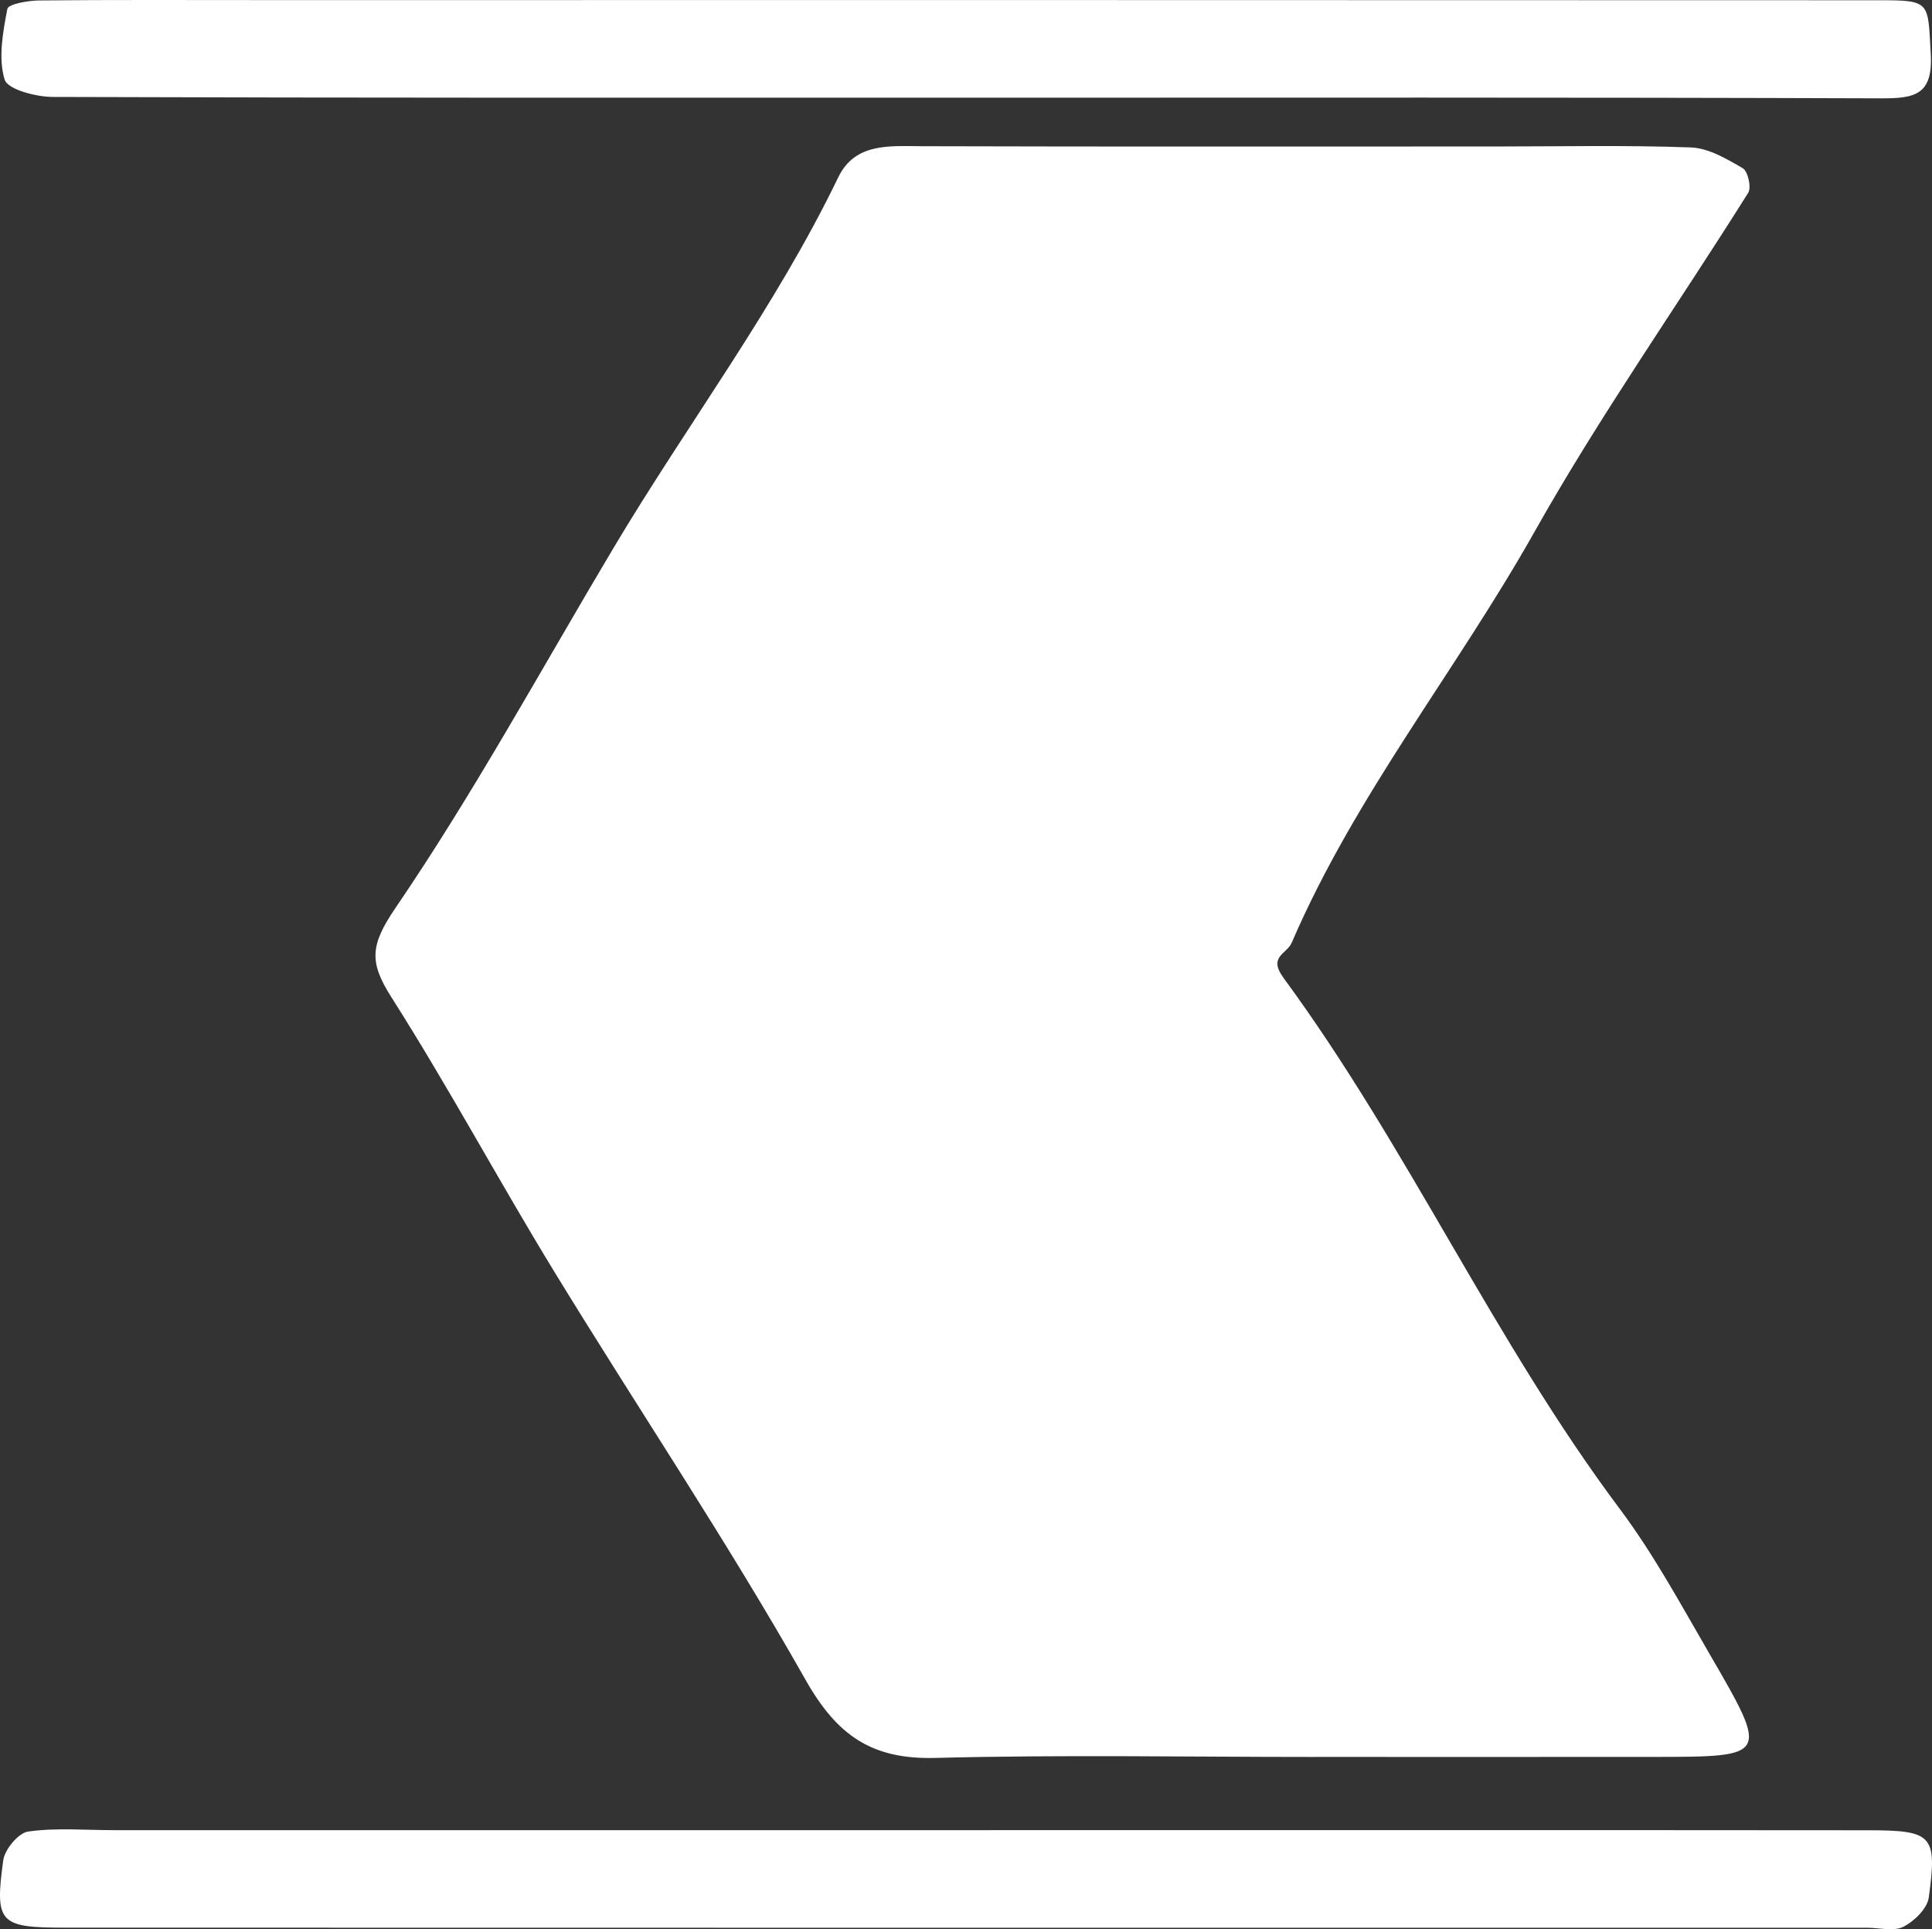
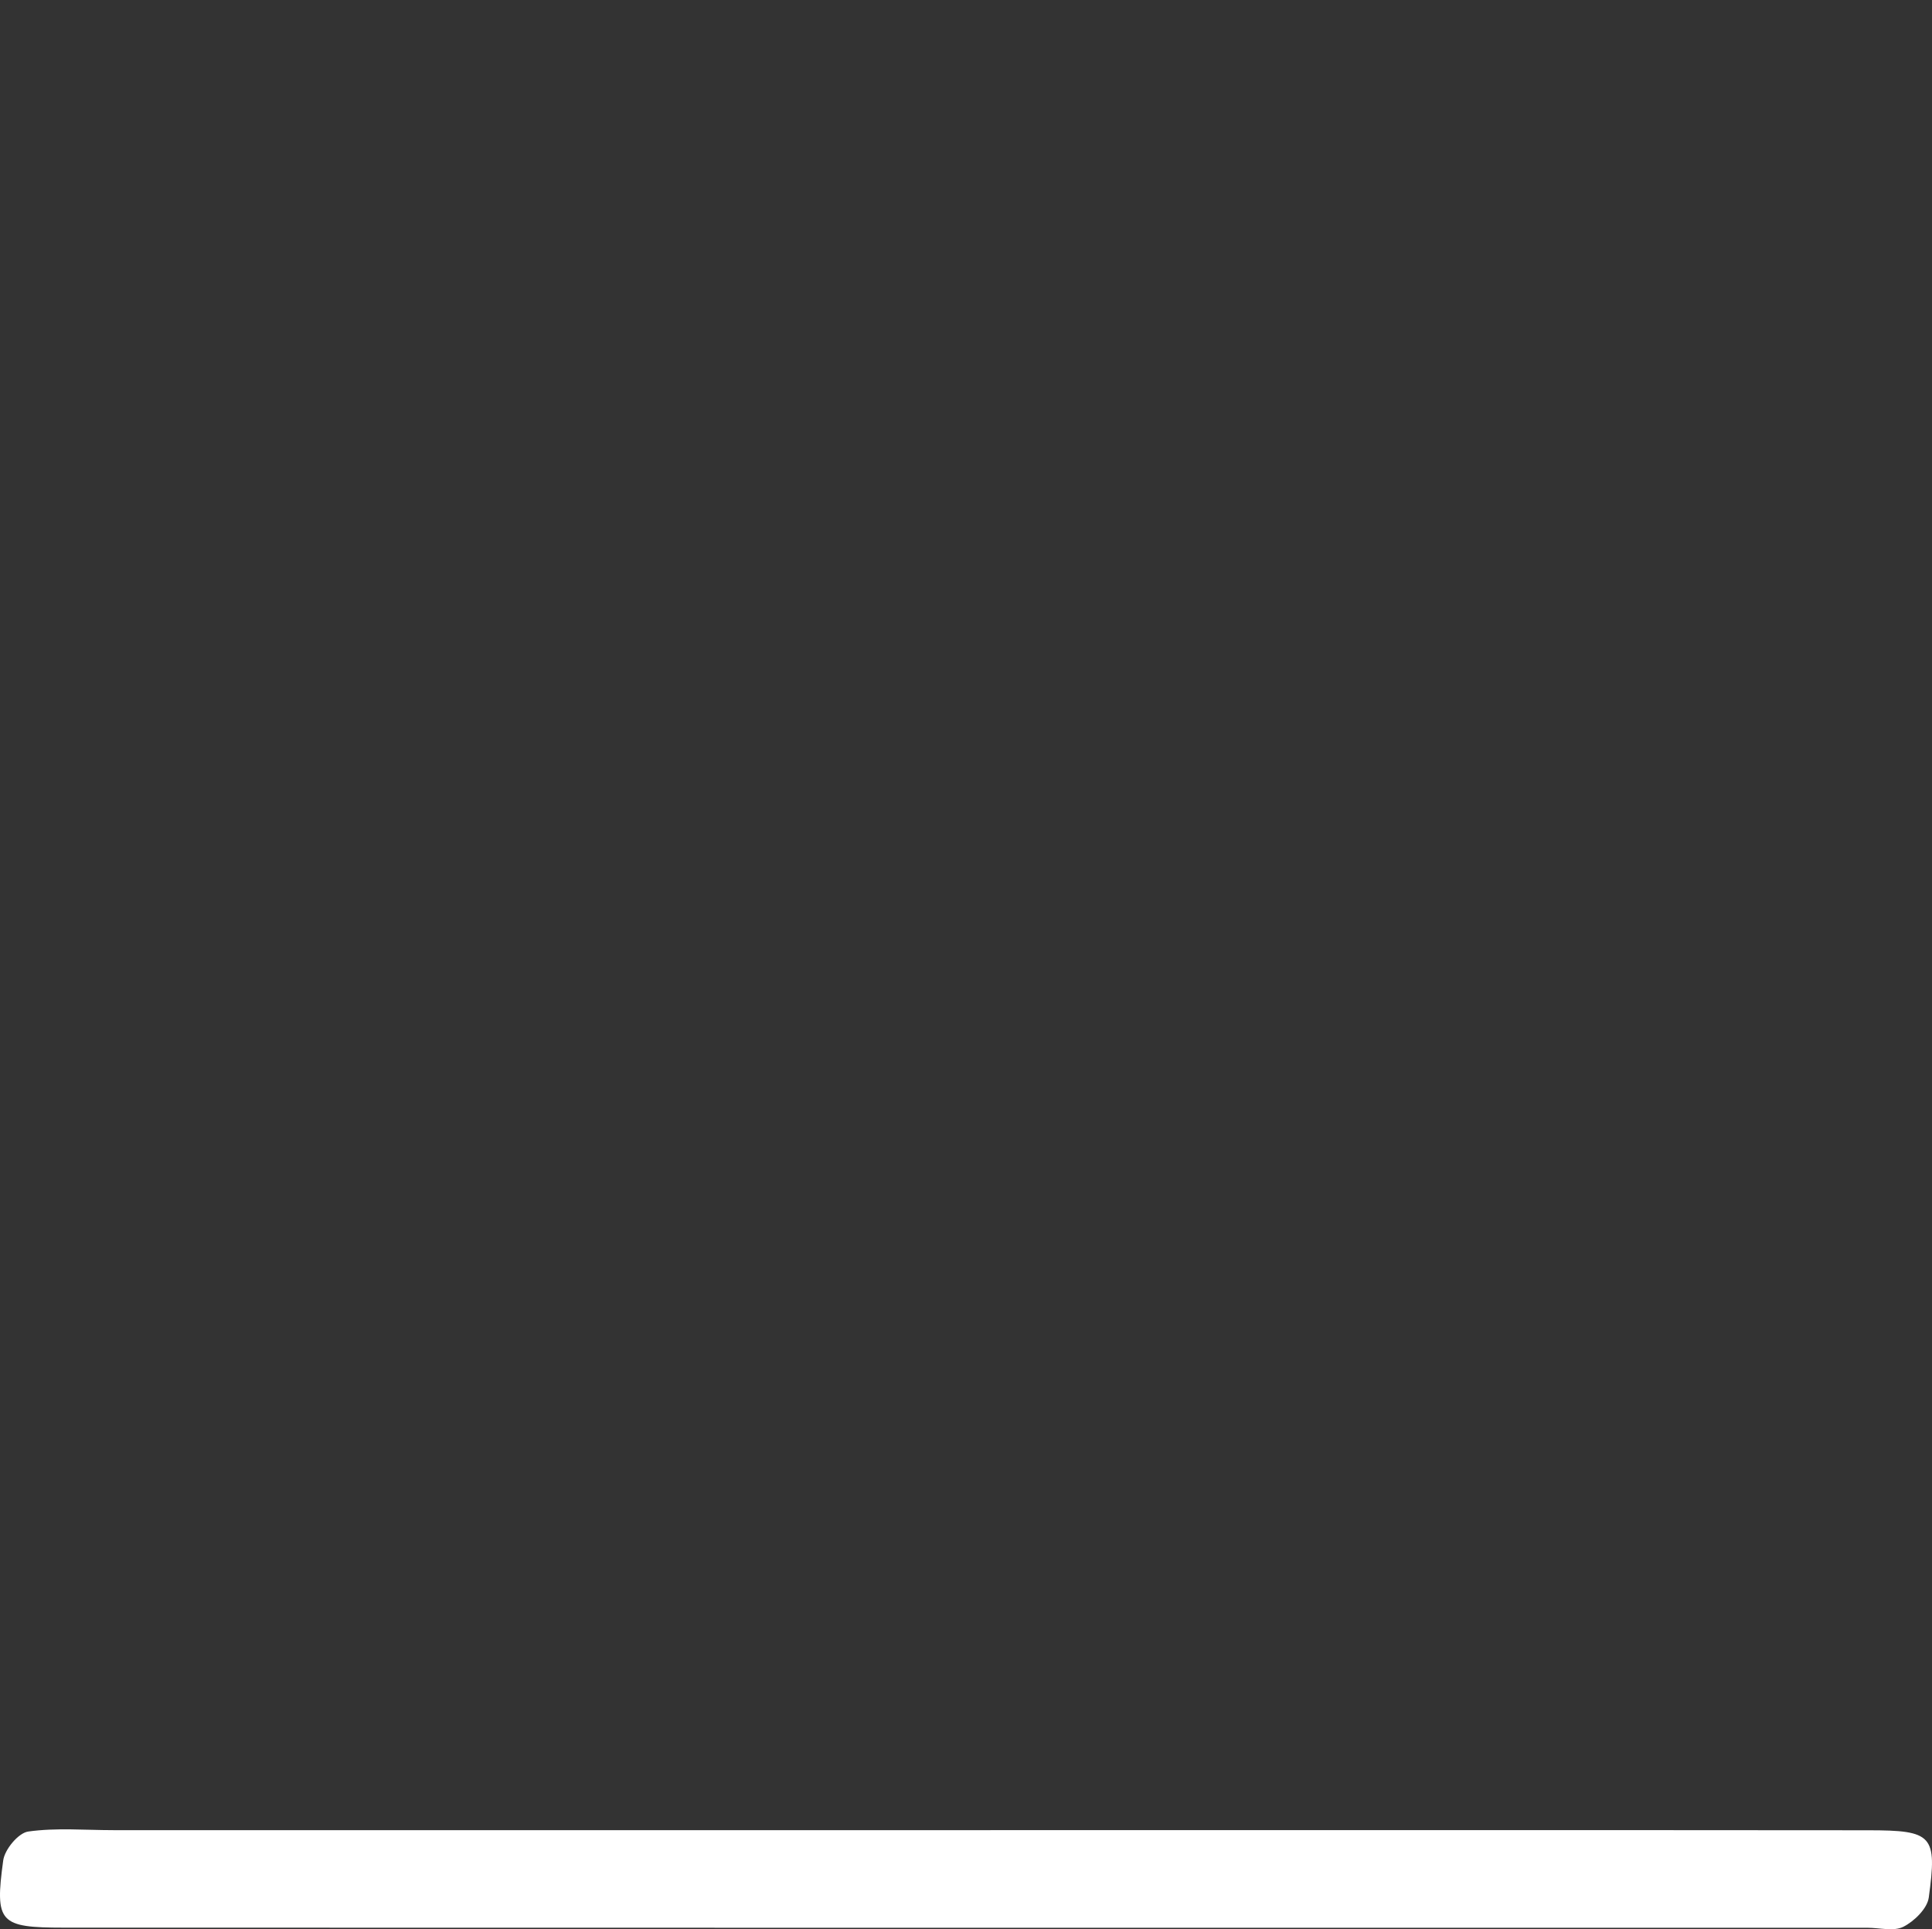
<svg xmlns="http://www.w3.org/2000/svg" id="Calque_1" data-name="Calque 1" viewBox="0 0 1801.18 1798.5">
  <rect x="0" y="0" width="1801.18" height="1798.5" fill="#333333" stroke="none" />
  <defs>
    <style>      .cls-1 {        fill: #fff;        stroke-width: 0px;      }    </style>
  </defs>
-   <path class="cls-1" d="m1224.53,1637.91c-117.47,0-234.99-2.16-352.38.91-58.96,1.54-91.51-20.39-121.23-72.96-73.29-129.63-156.65-253.53-234.37-380.71-51.6-84.43-98.44-171.81-151.52-255.27-20.86-32.8-20.2-48.43,3.77-83.6,73.59-107.95,136.29-223.32,203.34-335.74,68.93-115.58,150.53-223.42,209.36-345.24,15.73-32.58,48.21-29.08,78.7-28.99,178.1.52,356.2.25,534.3.25,60.63,0,121.31-1.35,181.86.89,16.48.61,33.39,10.63,48.35,19.34,4.82,2.8,8.27,17.93,5.15,22.9-66.14,105.41-138.11,207.47-199.06,315.75-72.87,129.45-167.35,246.02-226.57,383.42-4.63,10.73-22.31,12.79-7.55,32.88,115.9,157.77,196.1,338.22,313.65,495.26,31.73,42.39,57.16,89.65,83.88,135.61,55.1,94.81,54.66,95.15-51.36,95.26-106.1.1-212.2.02-318.3.02Z" />
-   <path class="cls-1" d="m901.37,91.07c-284.05,0-568.1.26-852.14-.7-15.74-.05-42.16-6.96-44.96-16.28C-1.76,54,2.7,29.94,6.87,8.28,7.72,3.82,26.01.54,36.3.43,104.47-.25,172.64.08,240.82.08,744.53.08,1248.24-.01,1751.95.23c48.2.02,45.35,1.15,48.07,50.2,2.13,38.37-15.25,41.35-46.52,41.24-284.04-1.01-568.09-.59-852.14-.59Z" />
  <path class="cls-1" d="m912.35,1706.15c276.47,0,552.95-.14,829.42.11,59.99.05,64.35,4.51,56.4,62.7-1.4,10.25-13.46,22.05-23.61,27.22-9.03,4.59-22.23.96-33.6.96-560.52,0-1121.04.07-1681.56-.1-59.99-.02-64.35-4.51-56.4-62.71,1.4-10.25,14.14-25.6,23.3-26.89,25.99-3.67,52.84-1.29,79.35-1.29h806.7Z" />
</svg>